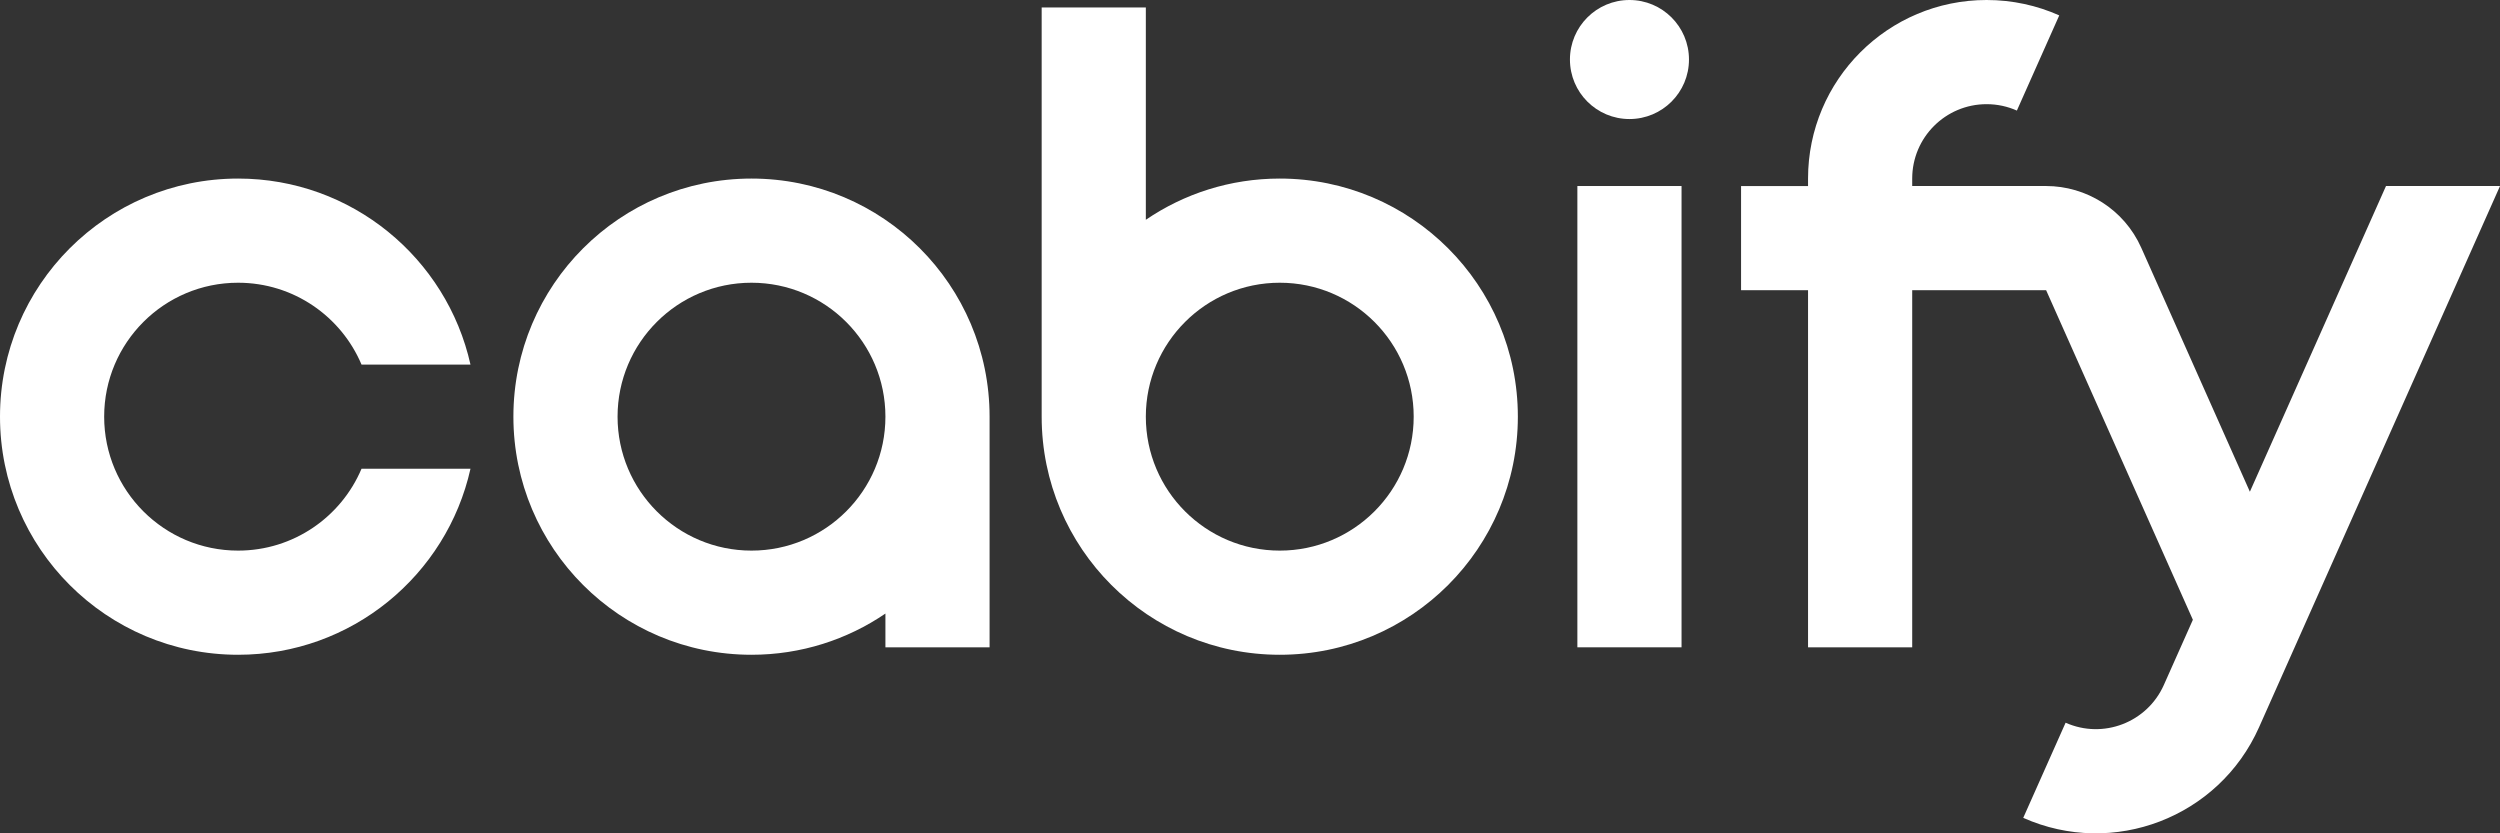
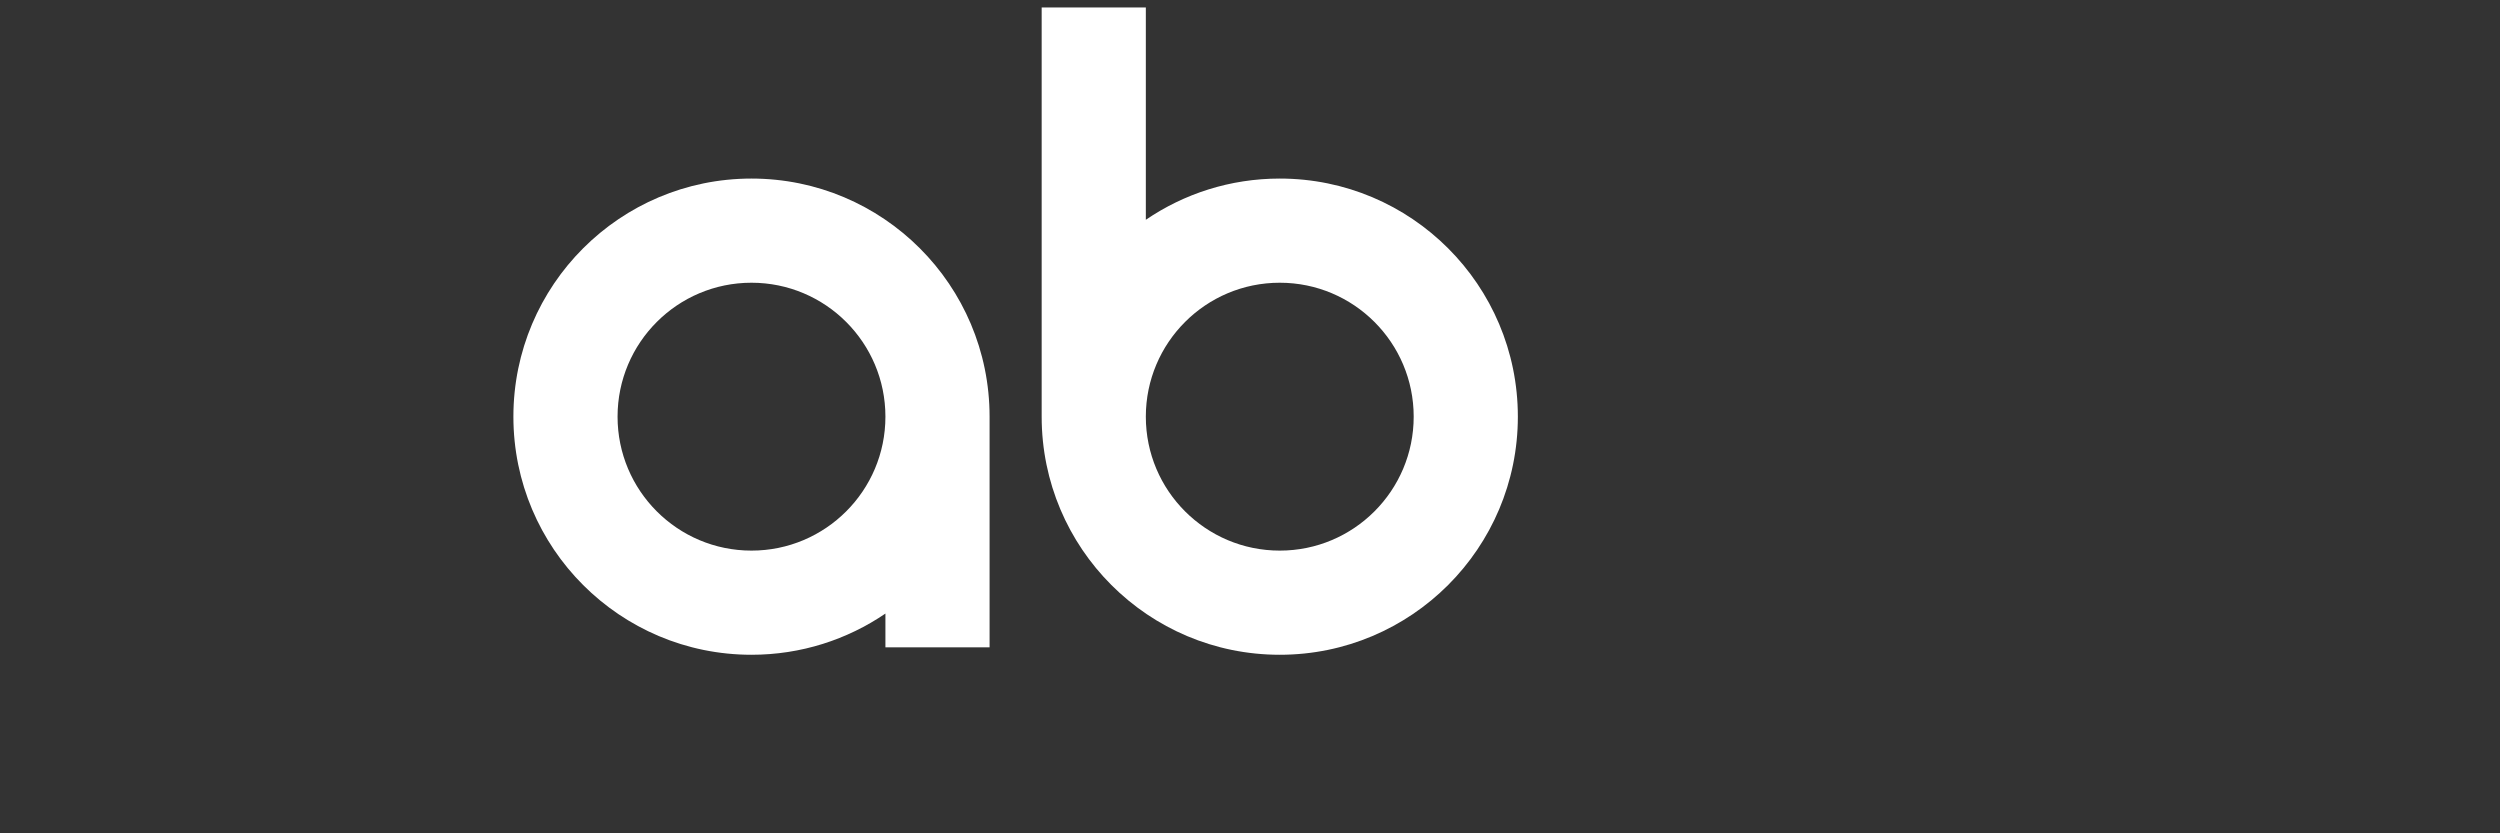
<svg xmlns="http://www.w3.org/2000/svg" width="120" height="40" viewBox="0 0 120 40" fill="none">
  <rect x="0" y="0" width="120" height="40" fill="#333333" stroke="none" />
  <path fill-rule="evenodd" clip-rule="evenodd" d="M50 20V0.357H55V10.55C56.832 9.301 59.045 8.571 61.429 8.571C67.74 8.571 72.857 13.688 72.857 20C72.857 26.312 67.74 31.429 61.429 31.429C55.117 31.429 50 26.312 50 20ZM61.429 26.429C57.878 26.429 55 23.55 55 20C55 16.45 57.878 13.571 61.429 13.571C64.979 13.571 67.857 16.45 67.857 20C67.857 23.55 64.979 26.429 61.429 26.429Z" fill="white" />
  <path fill-rule="evenodd" clip-rule="evenodd" d="M42.5 29.451V31.071H47.5V20C47.5 13.688 42.383 8.571 36.071 8.571C29.76 8.571 24.643 13.688 24.643 20C24.643 26.312 29.76 31.429 36.071 31.429C38.455 31.429 40.668 30.699 42.5 29.451ZM29.643 20C29.643 16.45 32.521 13.571 36.071 13.571C39.622 13.571 42.5 16.45 42.5 20C42.5 23.55 39.622 26.429 36.071 26.429C32.521 26.429 29.643 23.55 29.643 20Z" fill="white" />
-   <path d="M11.429 13.571C7.878 13.571 5 16.45 5 20C5 23.55 7.878 26.429 11.429 26.429C14.092 26.429 16.378 24.808 17.353 22.5H22.583C21.443 27.609 16.882 31.429 11.429 31.429C5.117 31.429 0 26.312 0 20C0 13.688 5.117 8.571 11.429 8.571C16.882 8.571 21.443 12.391 22.583 17.5H17.353C16.378 15.191 14.092 13.571 11.429 13.571Z" fill="white" />
-   <path d="M75.714 8.929V31.071H80.714V8.929H75.714Z" fill="white" />
-   <path d="M98.844 0.739C97.779 0.264 96.599 0 95.357 0C90.623 0 86.786 3.838 86.786 8.571V8.93L83.571 8.93V13.93H86.786V31.071H91.786V13.93H98.214L105.258 29.75L103.864 32.88C103.062 34.681 100.951 35.492 99.149 34.69L97.115 39.257C101.44 41.183 106.506 39.238 108.432 34.913L120.001 8.929H114.528L107.994 23.603L102.782 11.896C101.953 10.035 100.128 8.93 98.214 8.929L91.786 8.929V8.571C91.786 6.599 93.385 5 95.357 5C95.874 5 96.366 5.11 96.81 5.308L98.844 0.739Z" fill="white" />
-   <path d="M81.071 2.857C81.071 4.435 79.792 5.714 78.214 5.714C76.636 5.714 75.357 4.435 75.357 2.857C75.357 1.279 76.636 0 78.214 0C79.792 0 81.071 1.279 81.071 2.857Z" fill="white" />
</svg>